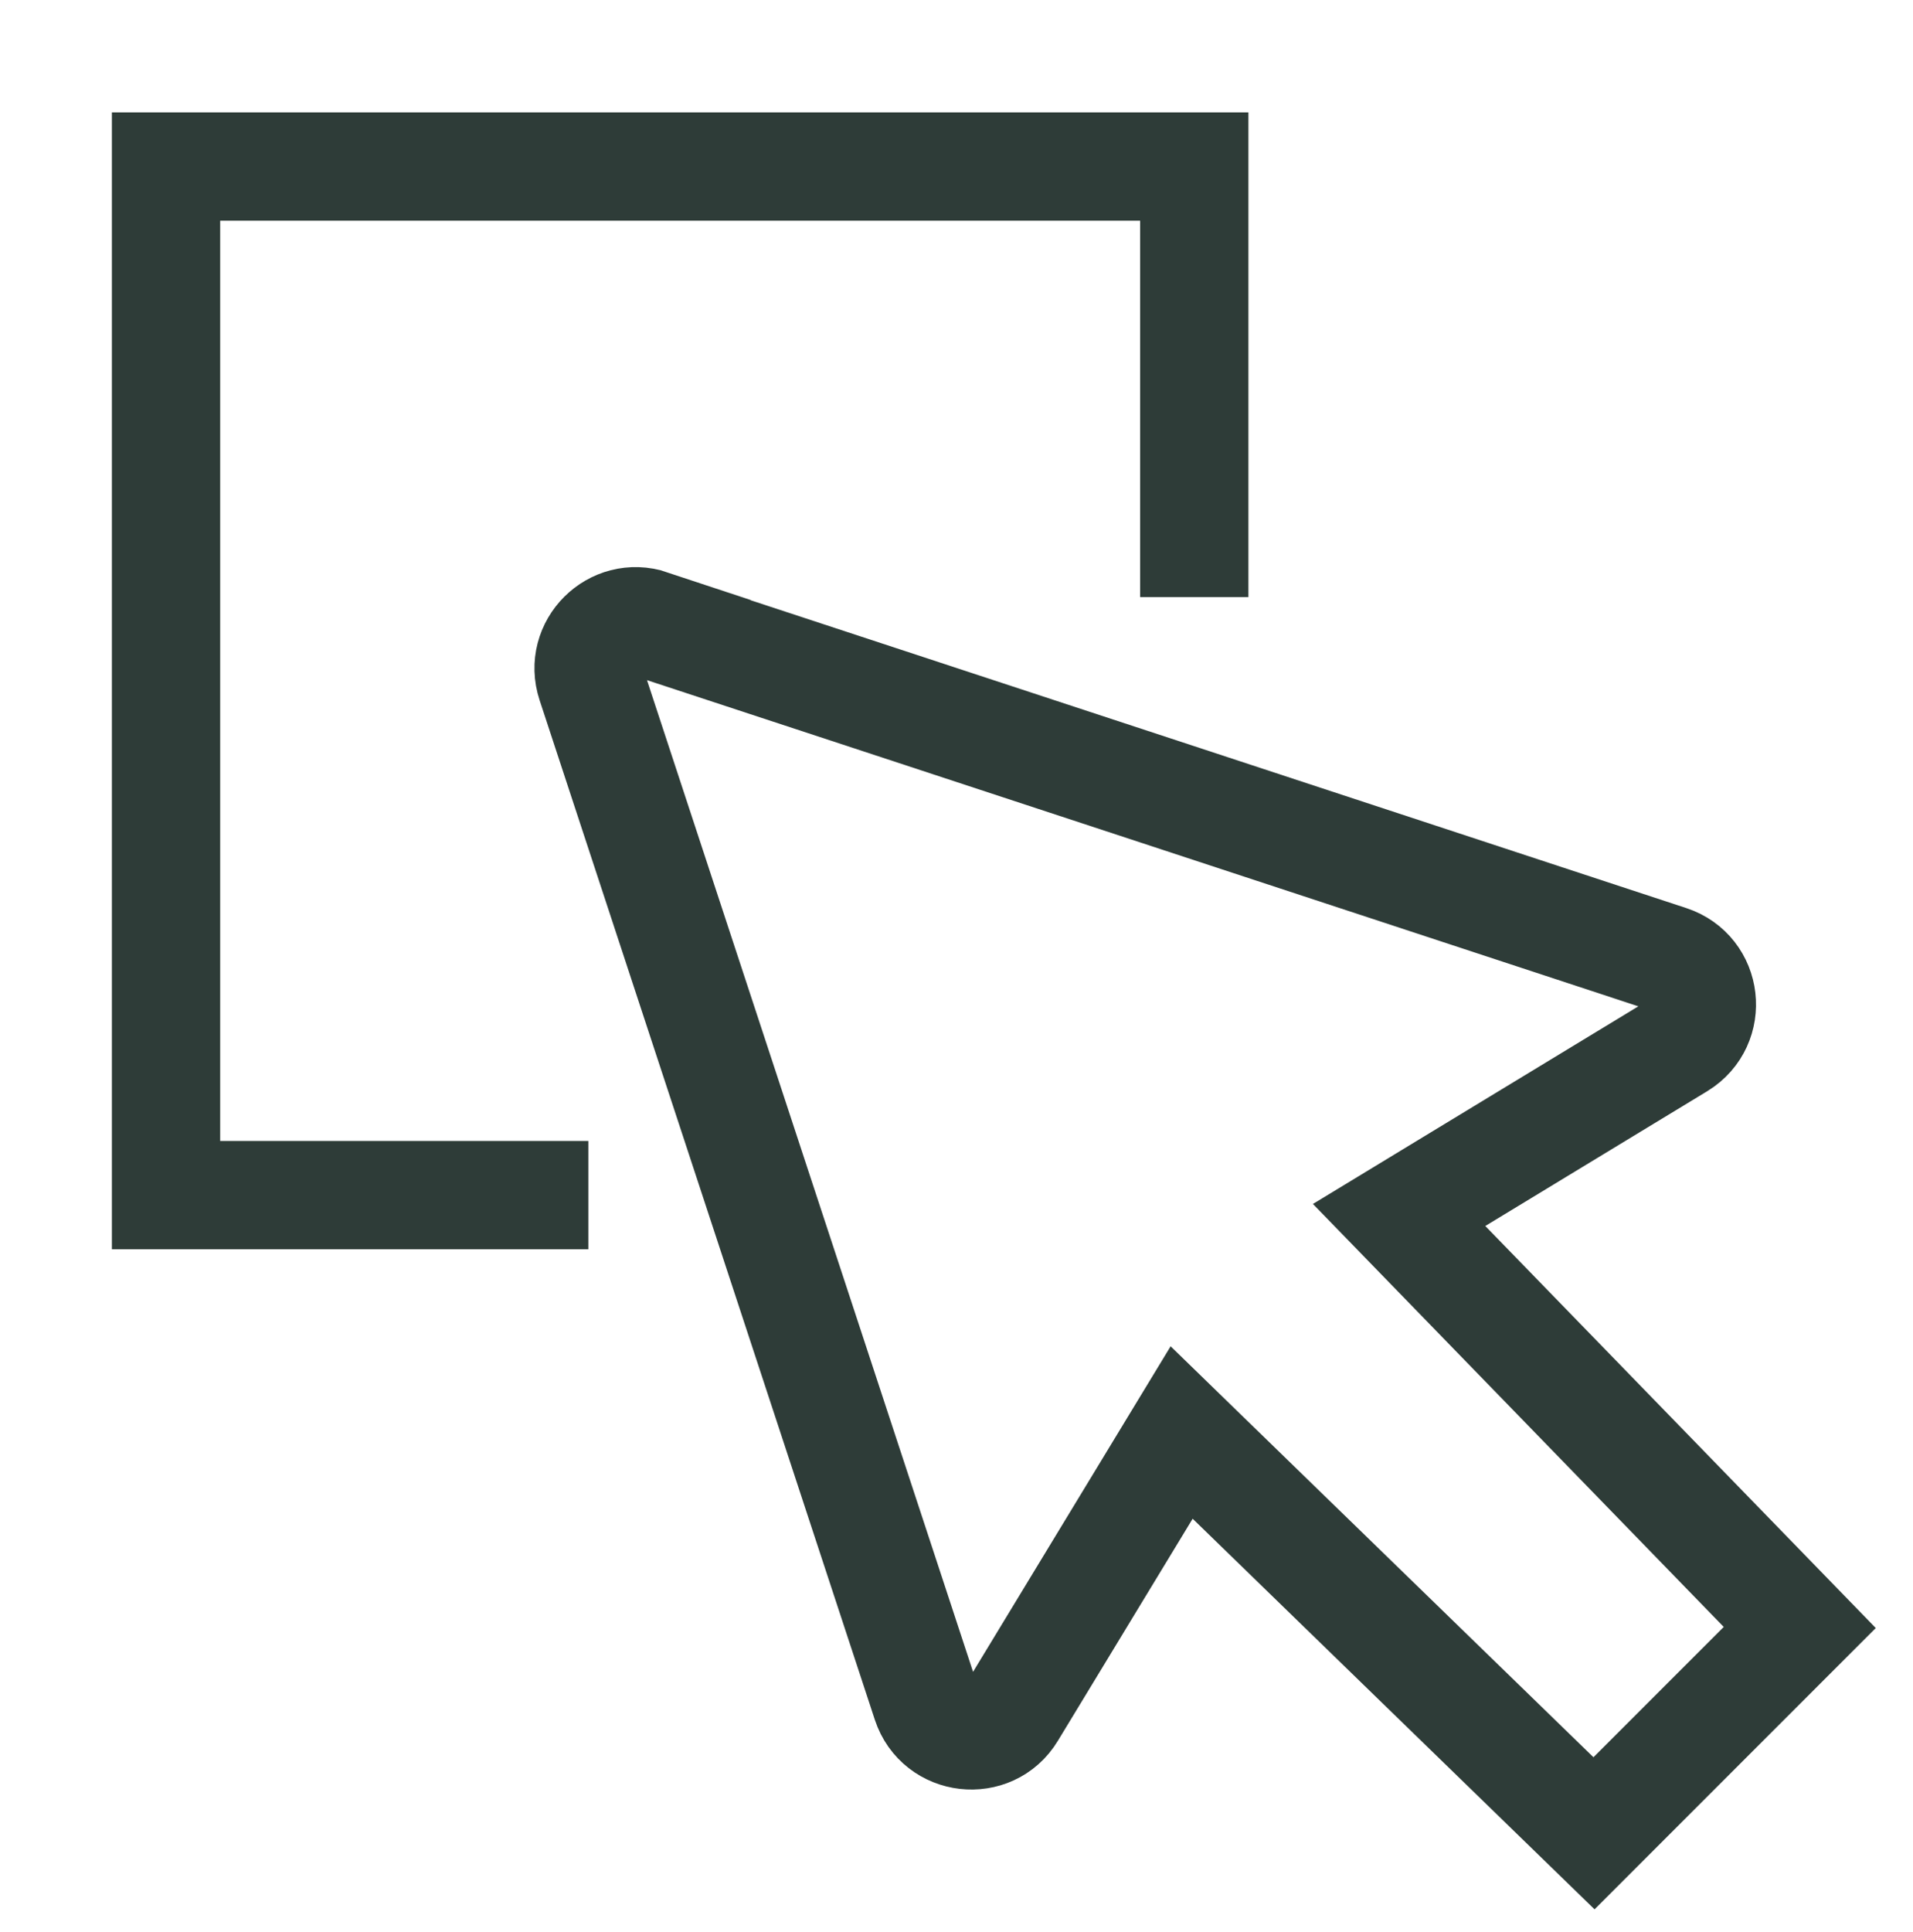
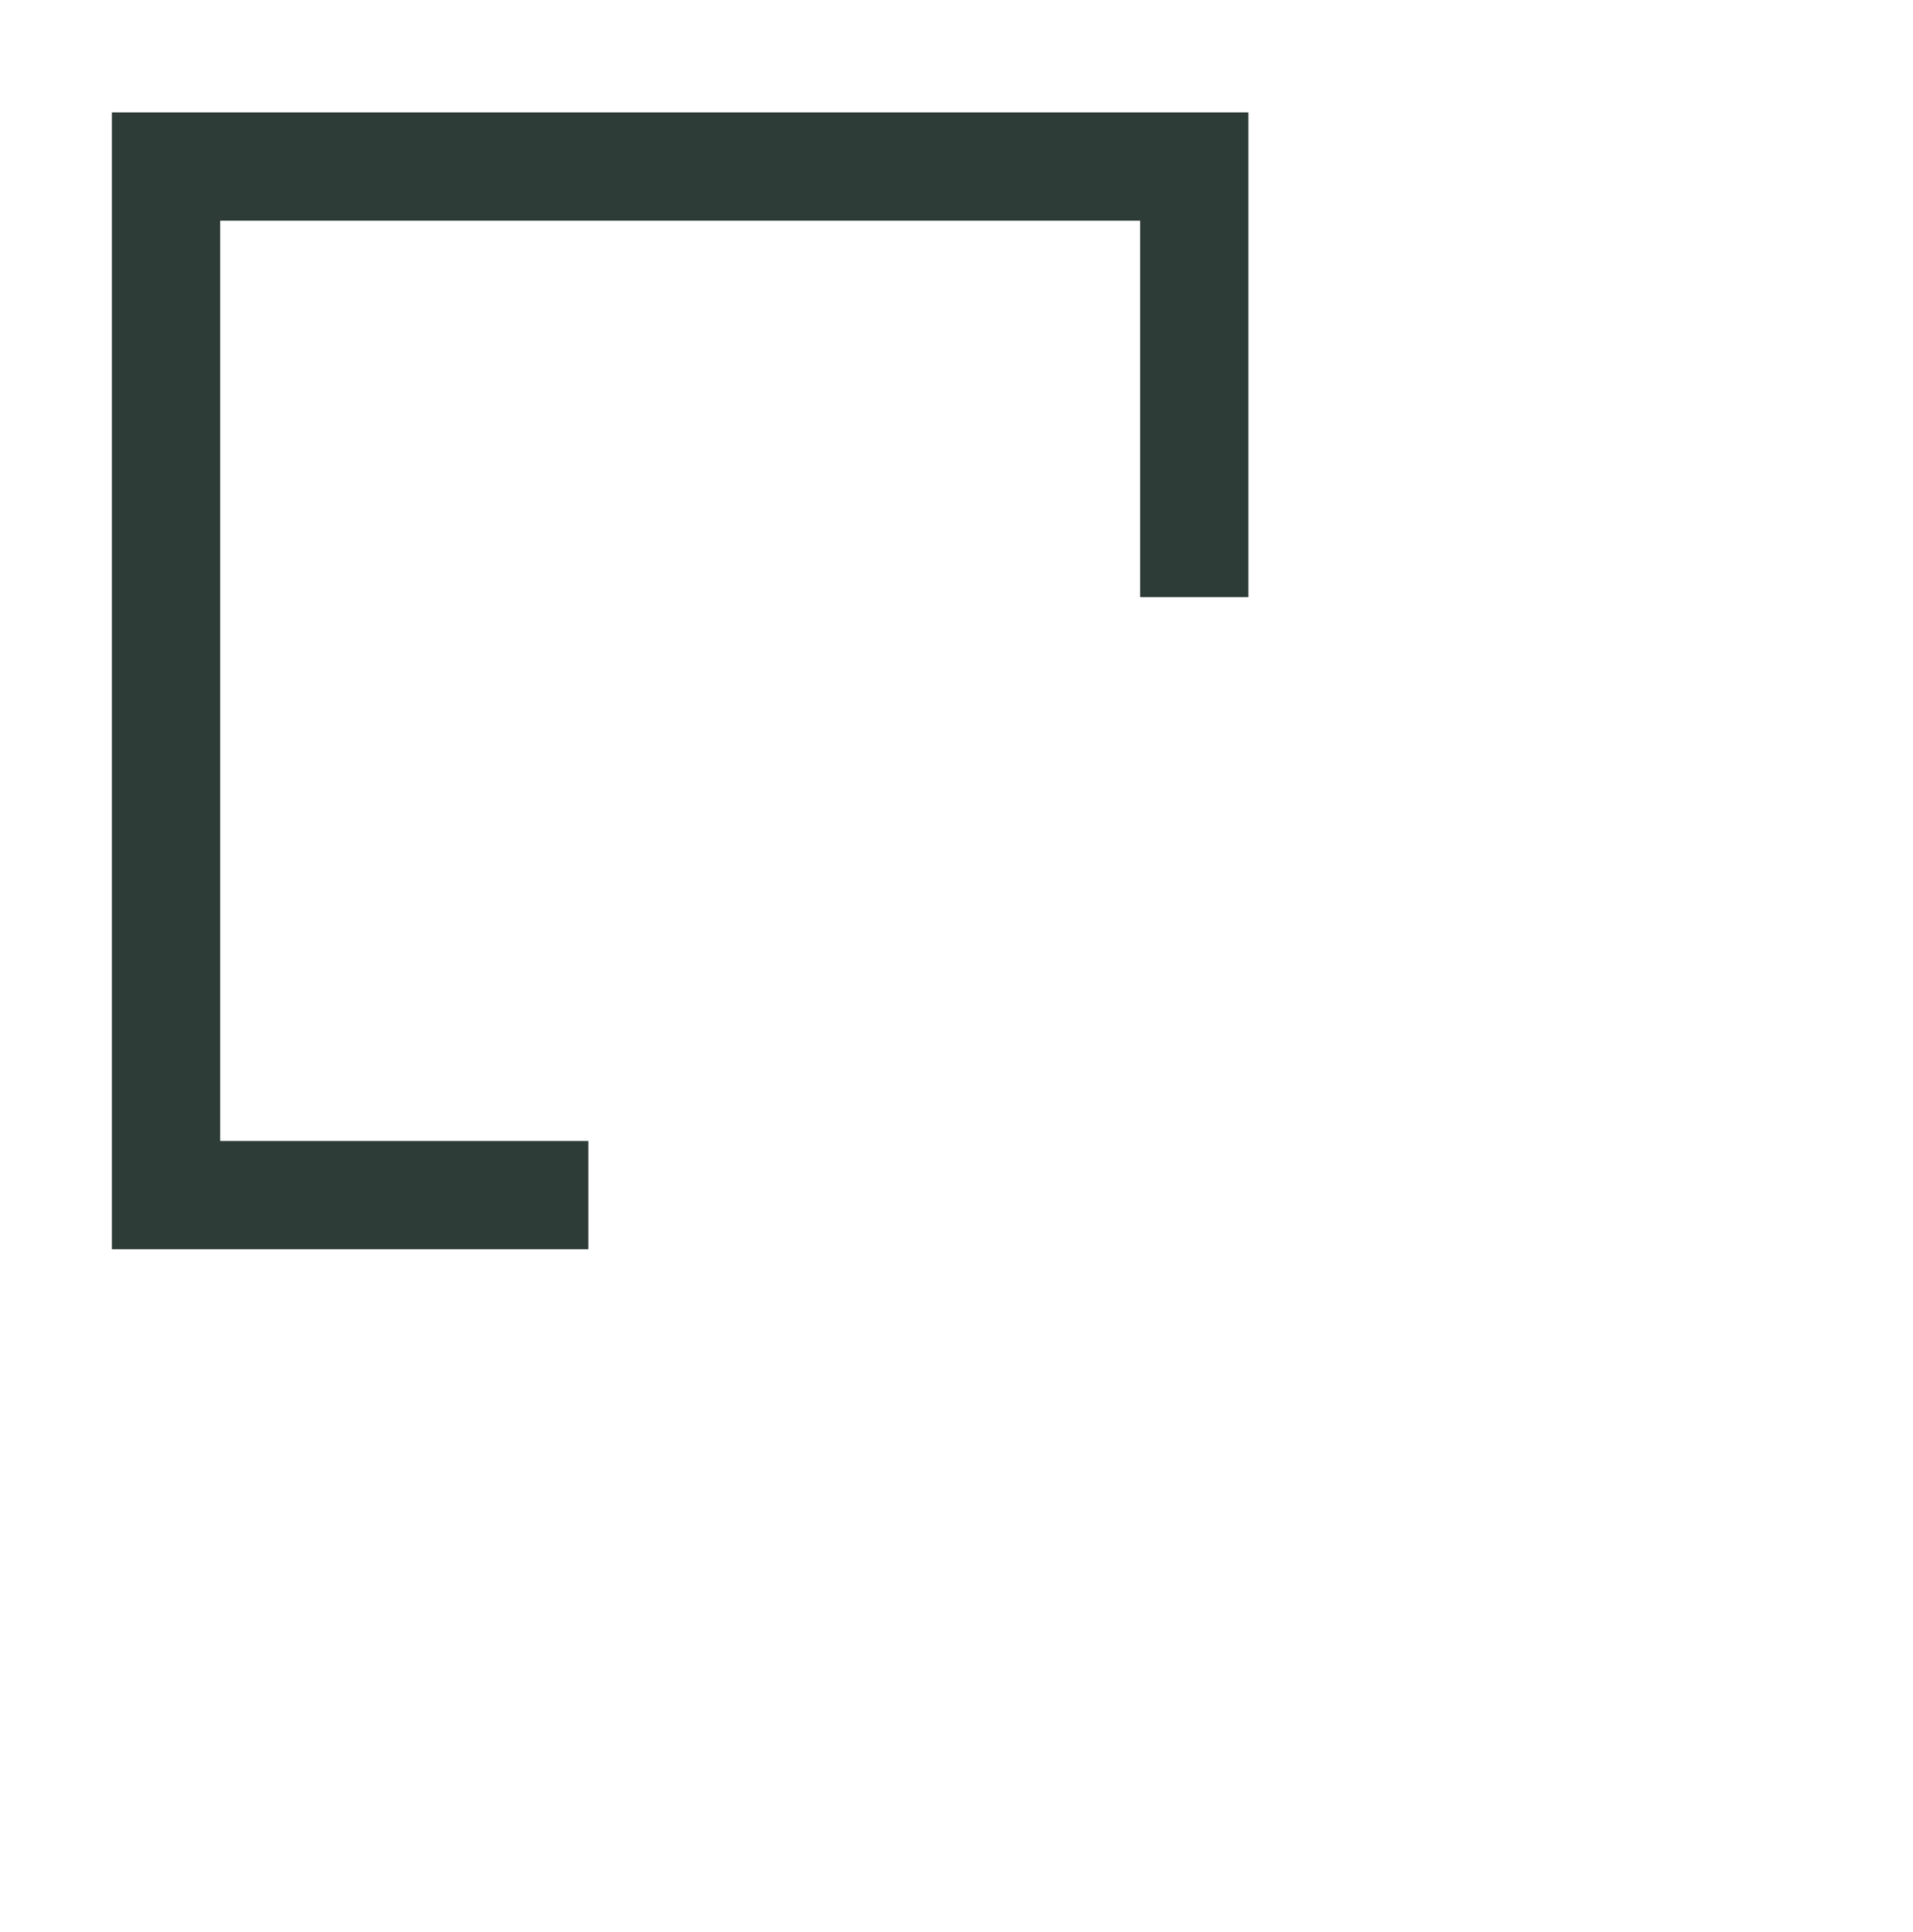
<svg xmlns="http://www.w3.org/2000/svg" viewBox="0 0 42.4 42.8" data-name="Layer 1" id="Layer_1">
  <defs>
    <style>
      .cls-1 {
        fill: none;
        fill-rule: evenodd;
        stroke: #2e3c38;
        stroke-miterlimit: 10;
        stroke-width: 2.4px;
      }
    </style>
  </defs>
  <polyline points="13.04 26.48 3.68 26.48 3.68 3.69 26.47 3.69 26.47 13.23" class="cls-1" />
-   <path d="M14.41,13.83l22.59,7.43c.85.28.98,1.42.22,1.89l-6.21,3.77,8.88,9.14s-3.64,3.64-4.56,4.56c0,0-9.14-8.88-9.14-8.88l-3.77,6.21c-.46.76-1.61.63-1.89-.22l-7.43-22.59c-.27-.82.51-1.59,1.32-1.32Z" class="cls-1" />
</svg>